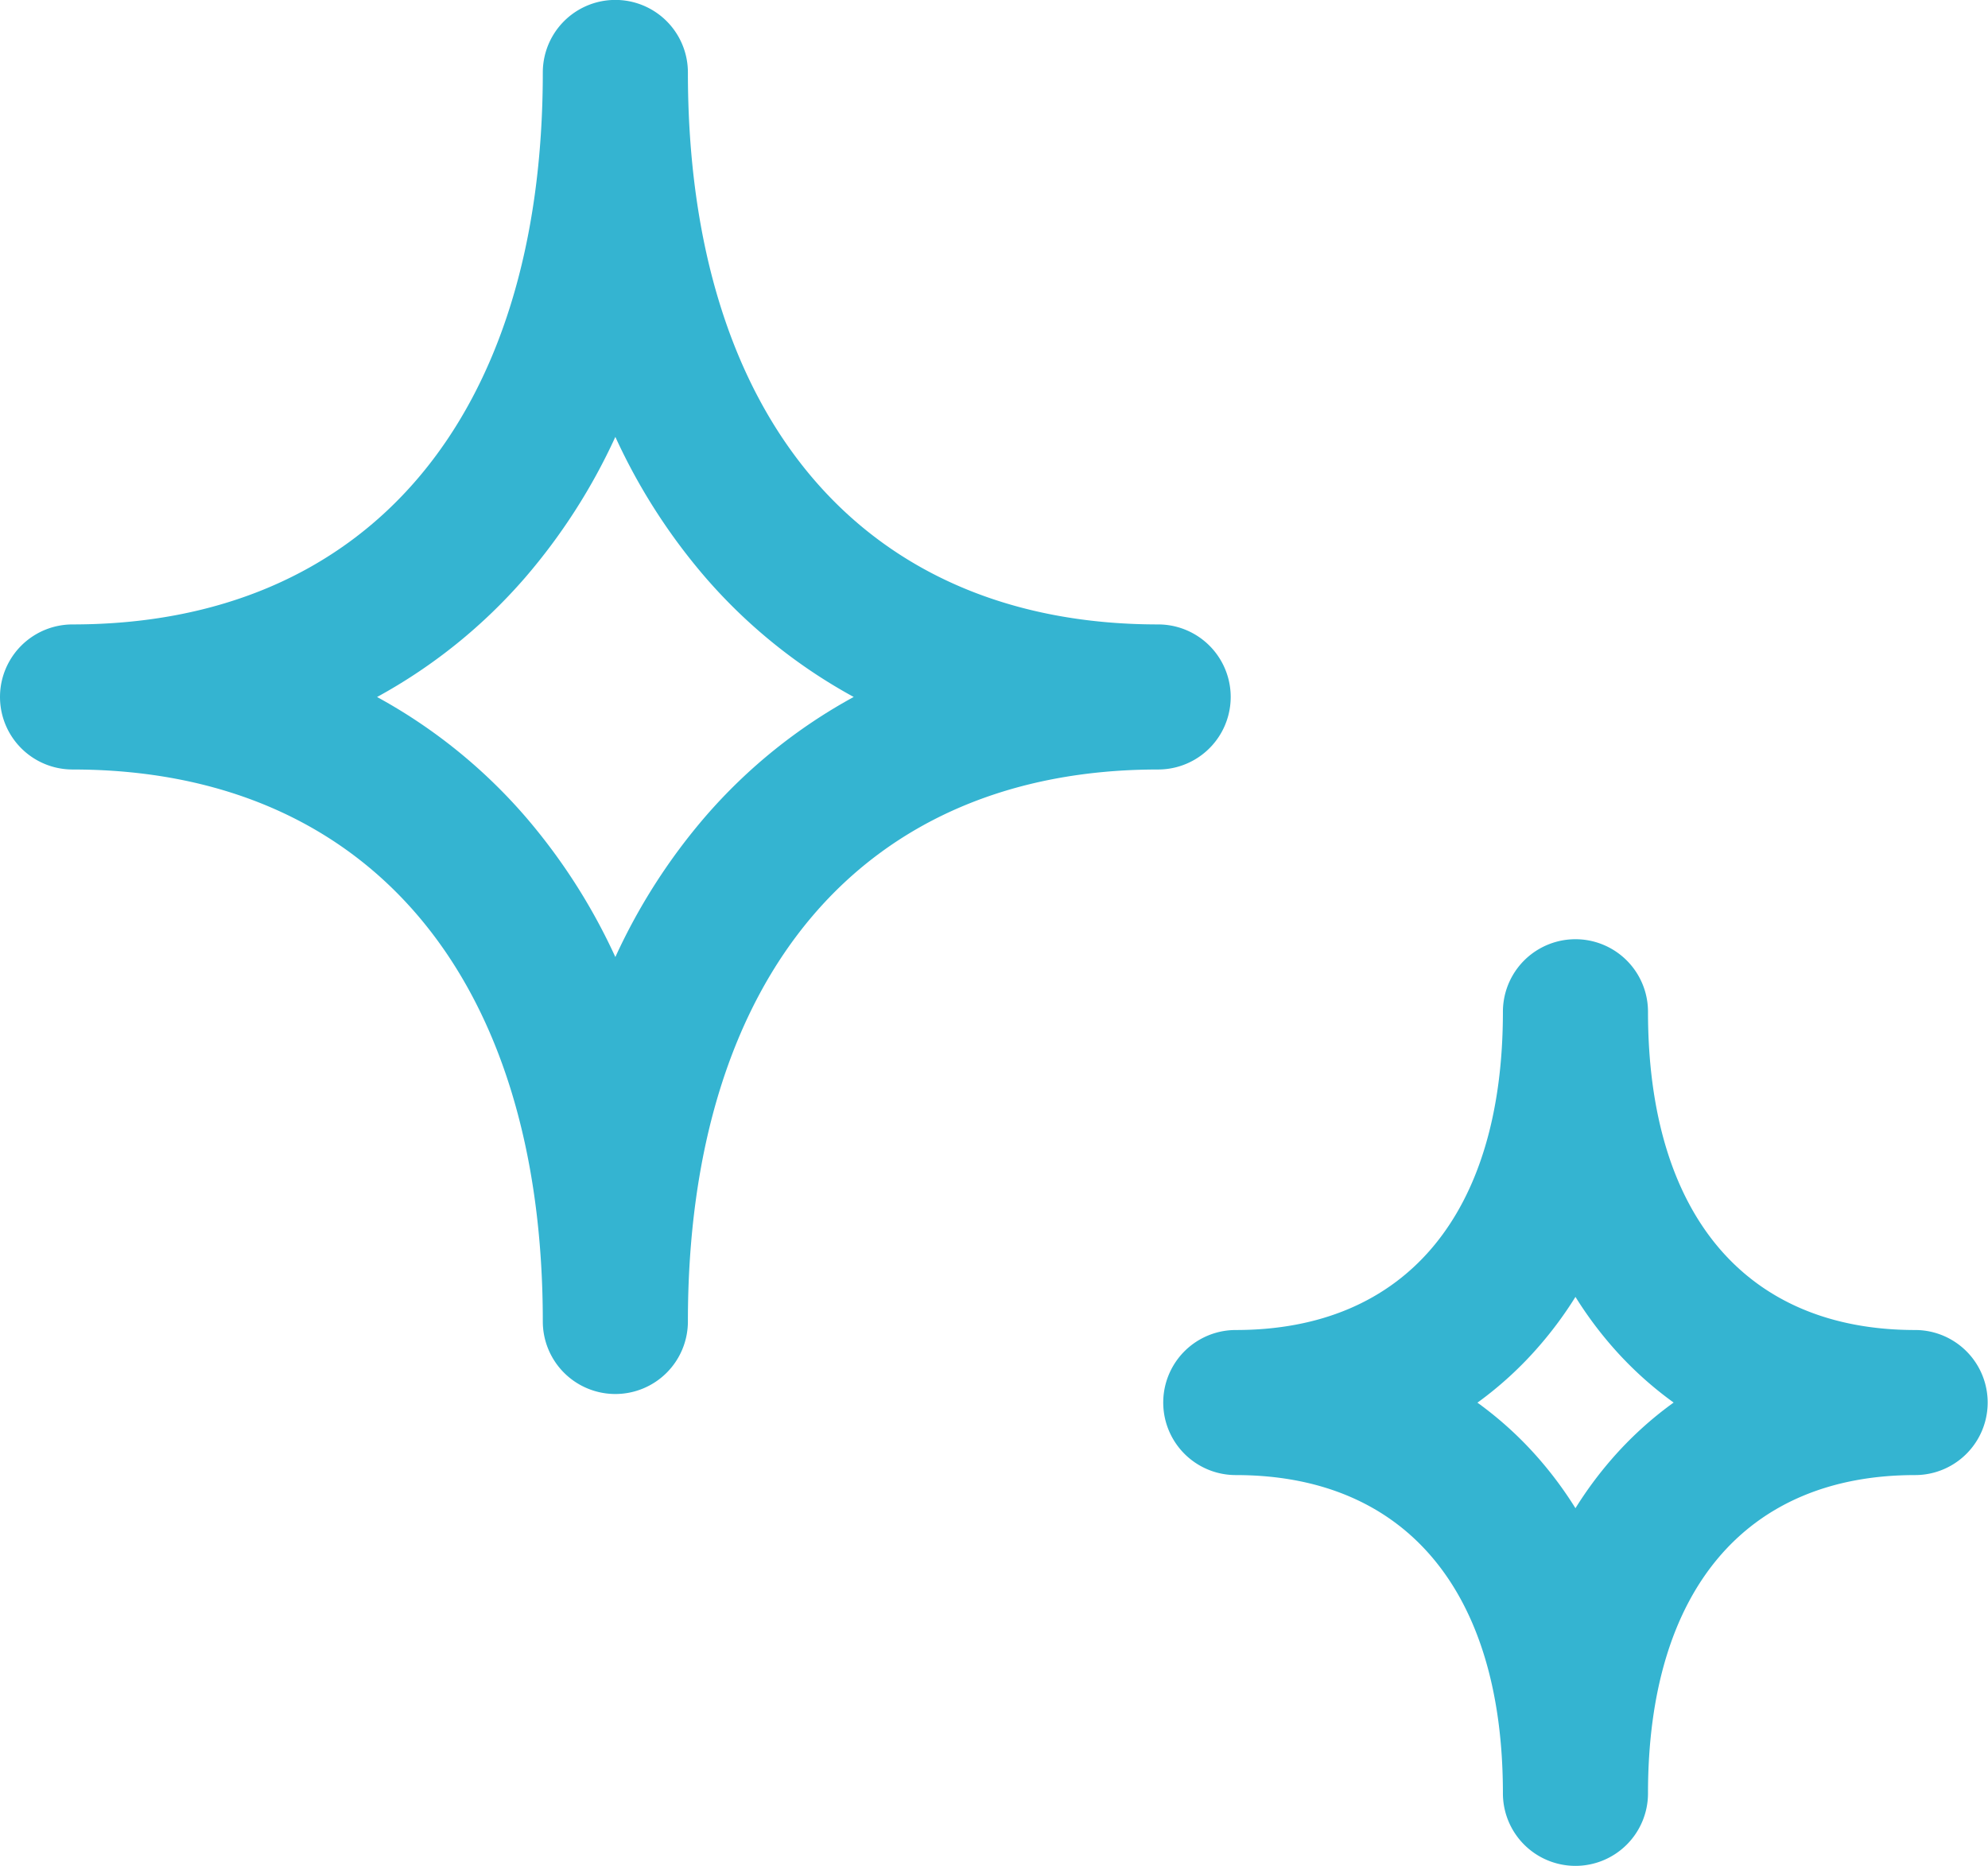
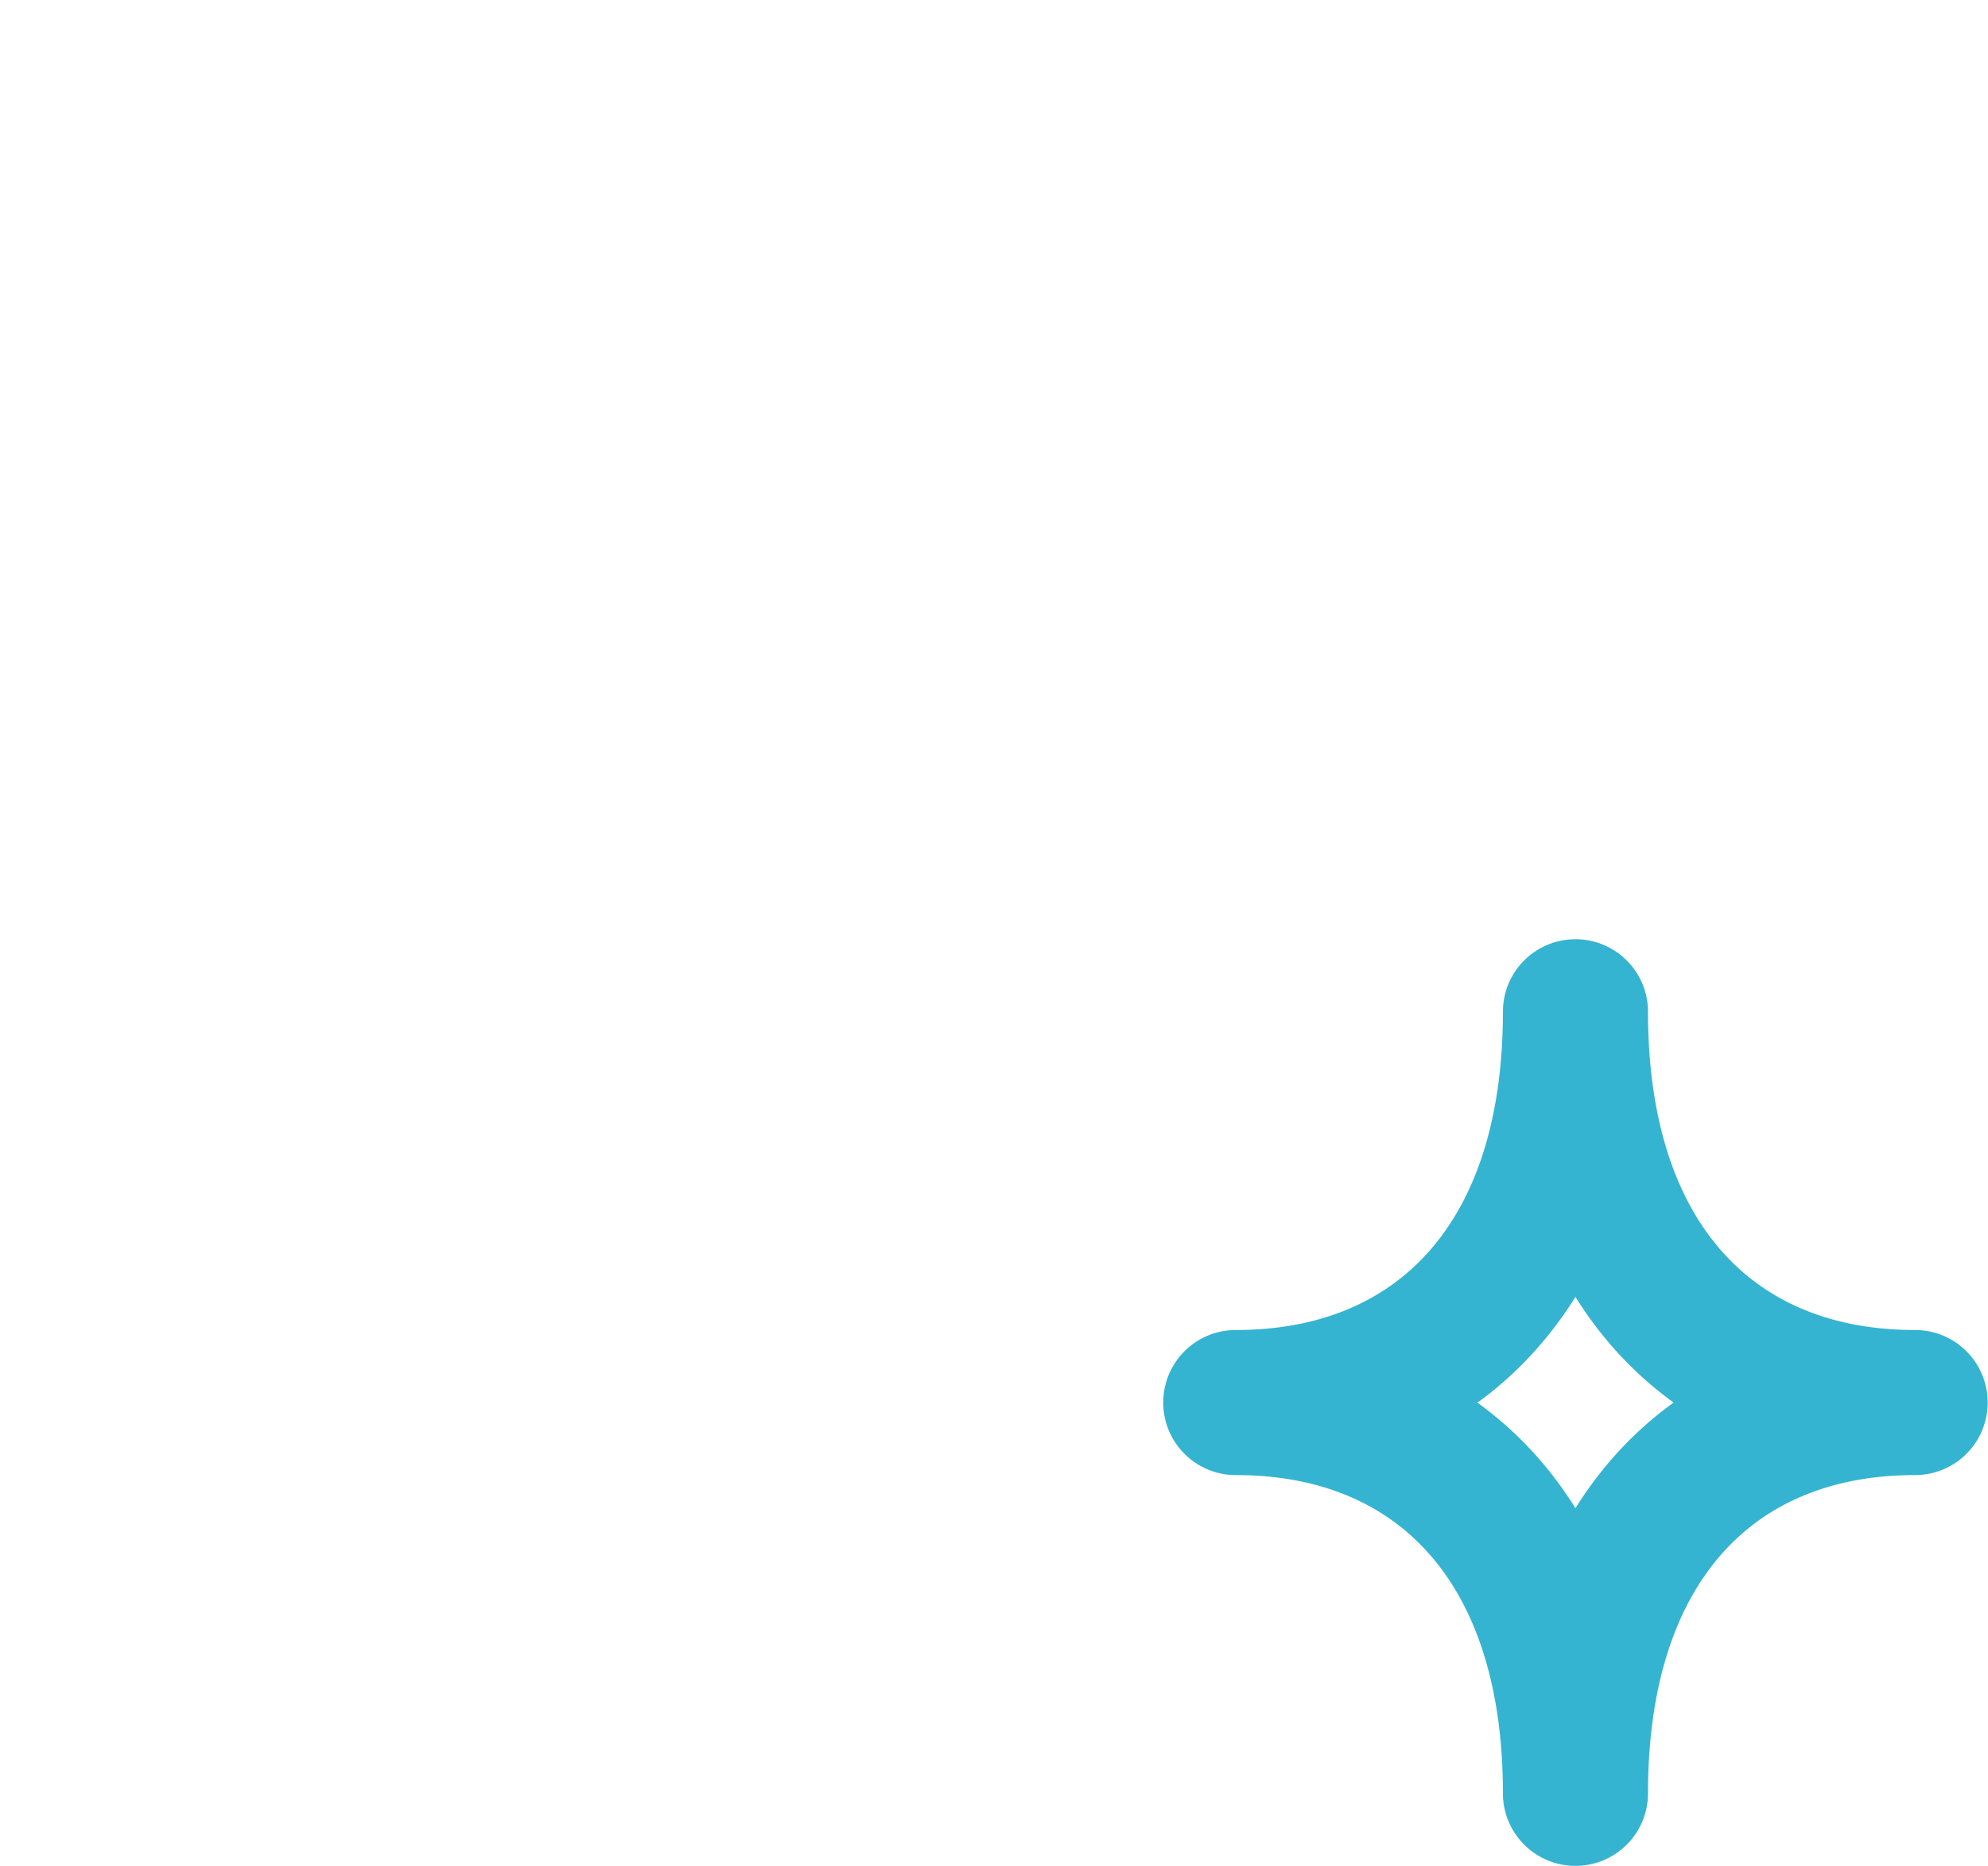
<svg xmlns="http://www.w3.org/2000/svg" width="24.663" height="23.151" viewBox="0 0 24.663 23.151">
  <g transform="translate(-6.1 -6.09)">
    <g transform="translate(7 6.99)">
-       <path d="M13.734,23.387a.9.9,0,0,1-.9-.9c0-4.288-2.181-6.849-5.834-6.849a.9.9,0,1,1,0-1.8c3.653,0,5.834-2.56,5.834-6.849a.9.9,0,1,1,1.8,0c0,4.288,2.181,6.849,5.834,6.849a.9.9,0,0,1,0,1.8c-3.653,0-5.834,2.56-5.834,6.849A.9.9,0,0,1,13.734,23.387Zm-2.957-8.649a6.638,6.638,0,0,1,1.837,1.48,7.374,7.374,0,0,1,1.12,1.747,7.374,7.374,0,0,1,1.12-1.747,6.638,6.638,0,0,1,1.837-1.48,6.638,6.638,0,0,1-1.837-1.48,7.373,7.373,0,0,1-1.12-1.747,7.373,7.373,0,0,1-1.12,1.747A6.638,6.638,0,0,1,10.777,14.739Z" transform="translate(-7 -6.99)" fill="#34b4d1" />
      <path d="M236,199.068a.9.9,0,0,1-.9-.9c0-2.51-1.208-3.949-3.314-3.949a.9.9,0,0,1,0-1.8c2.106,0,3.314-1.439,3.314-3.949a.9.9,0,1,1,1.8,0c0,2.51,1.208,3.949,3.314,3.949a.9.9,0,0,1,0,1.8c-2.106,0-3.314,1.439-3.314,3.949A.9.9,0,0,1,236,199.068Zm-1.218-5.749a4.523,4.523,0,0,1,.771.705,4.764,4.764,0,0,1,.447.606,4.765,4.765,0,0,1,.447-.606,4.522,4.522,0,0,1,.771-.705,4.522,4.522,0,0,1-.771-.705,4.765,4.765,0,0,1-.447-.606,4.764,4.764,0,0,1-.447.606A4.523,4.523,0,0,1,234.786,193.319Z" transform="translate(-217.355 -176.816)" fill="#34b4d1" />
    </g>
  </g>
</svg>